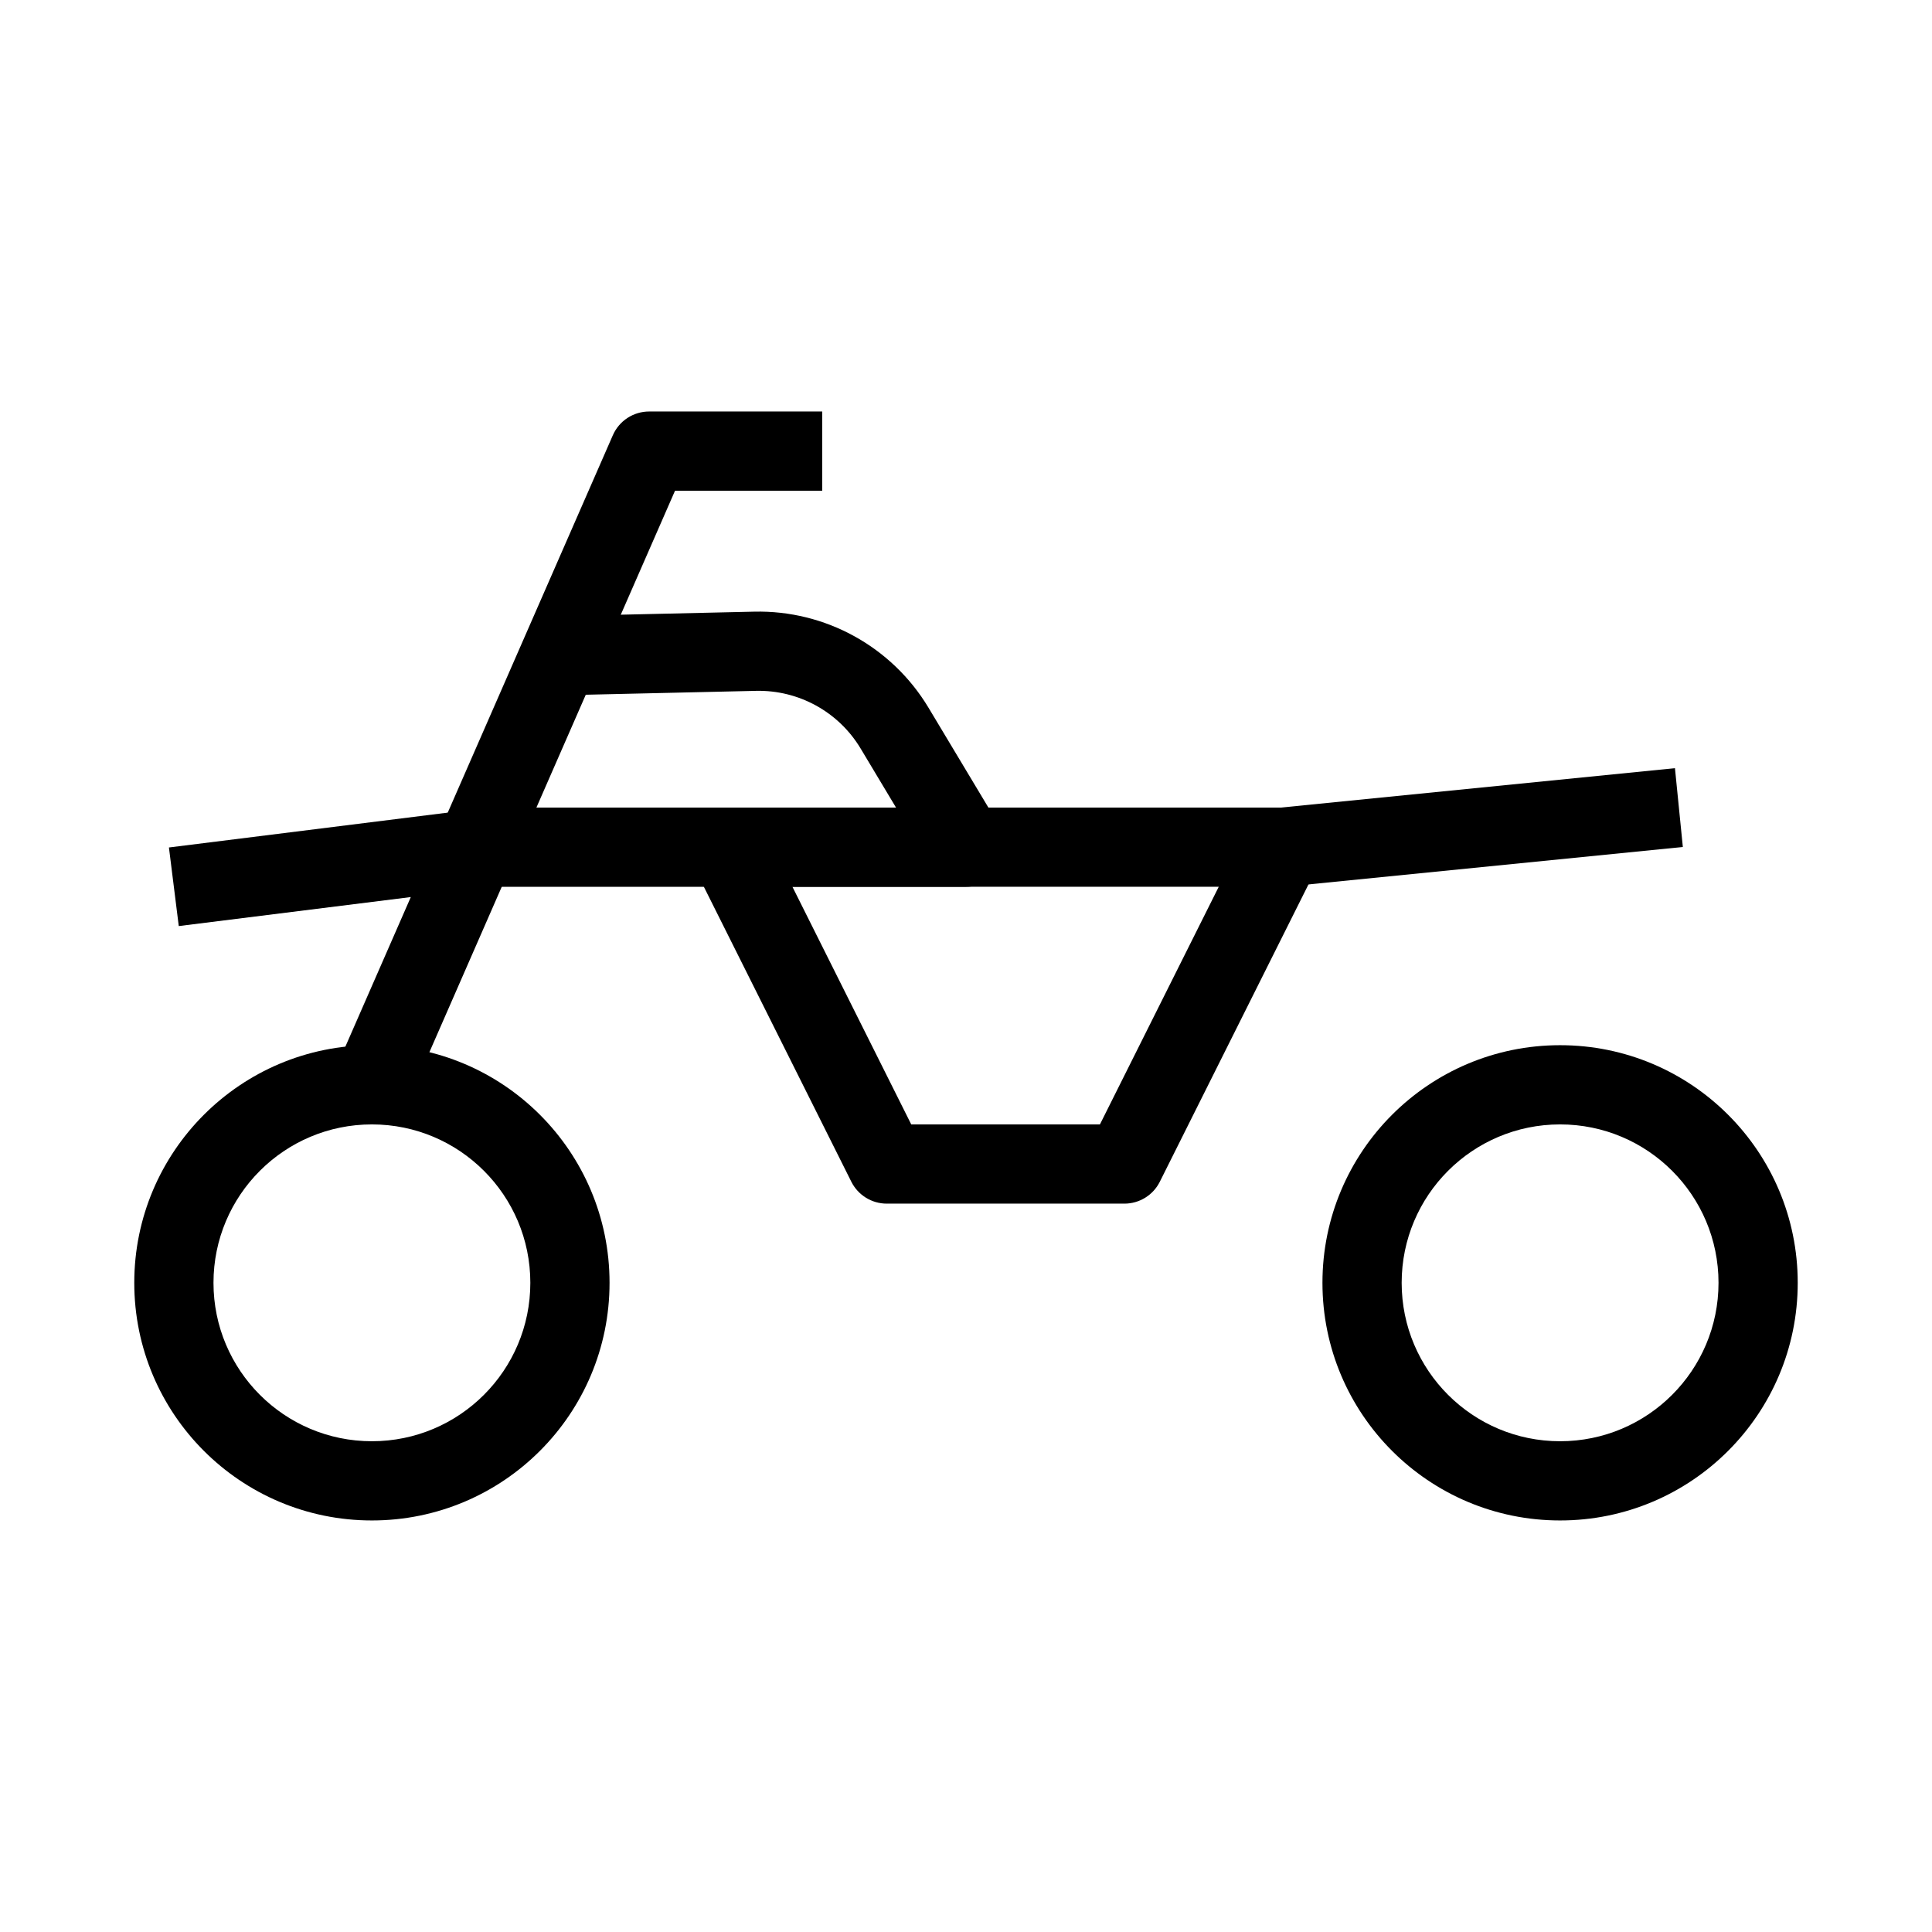
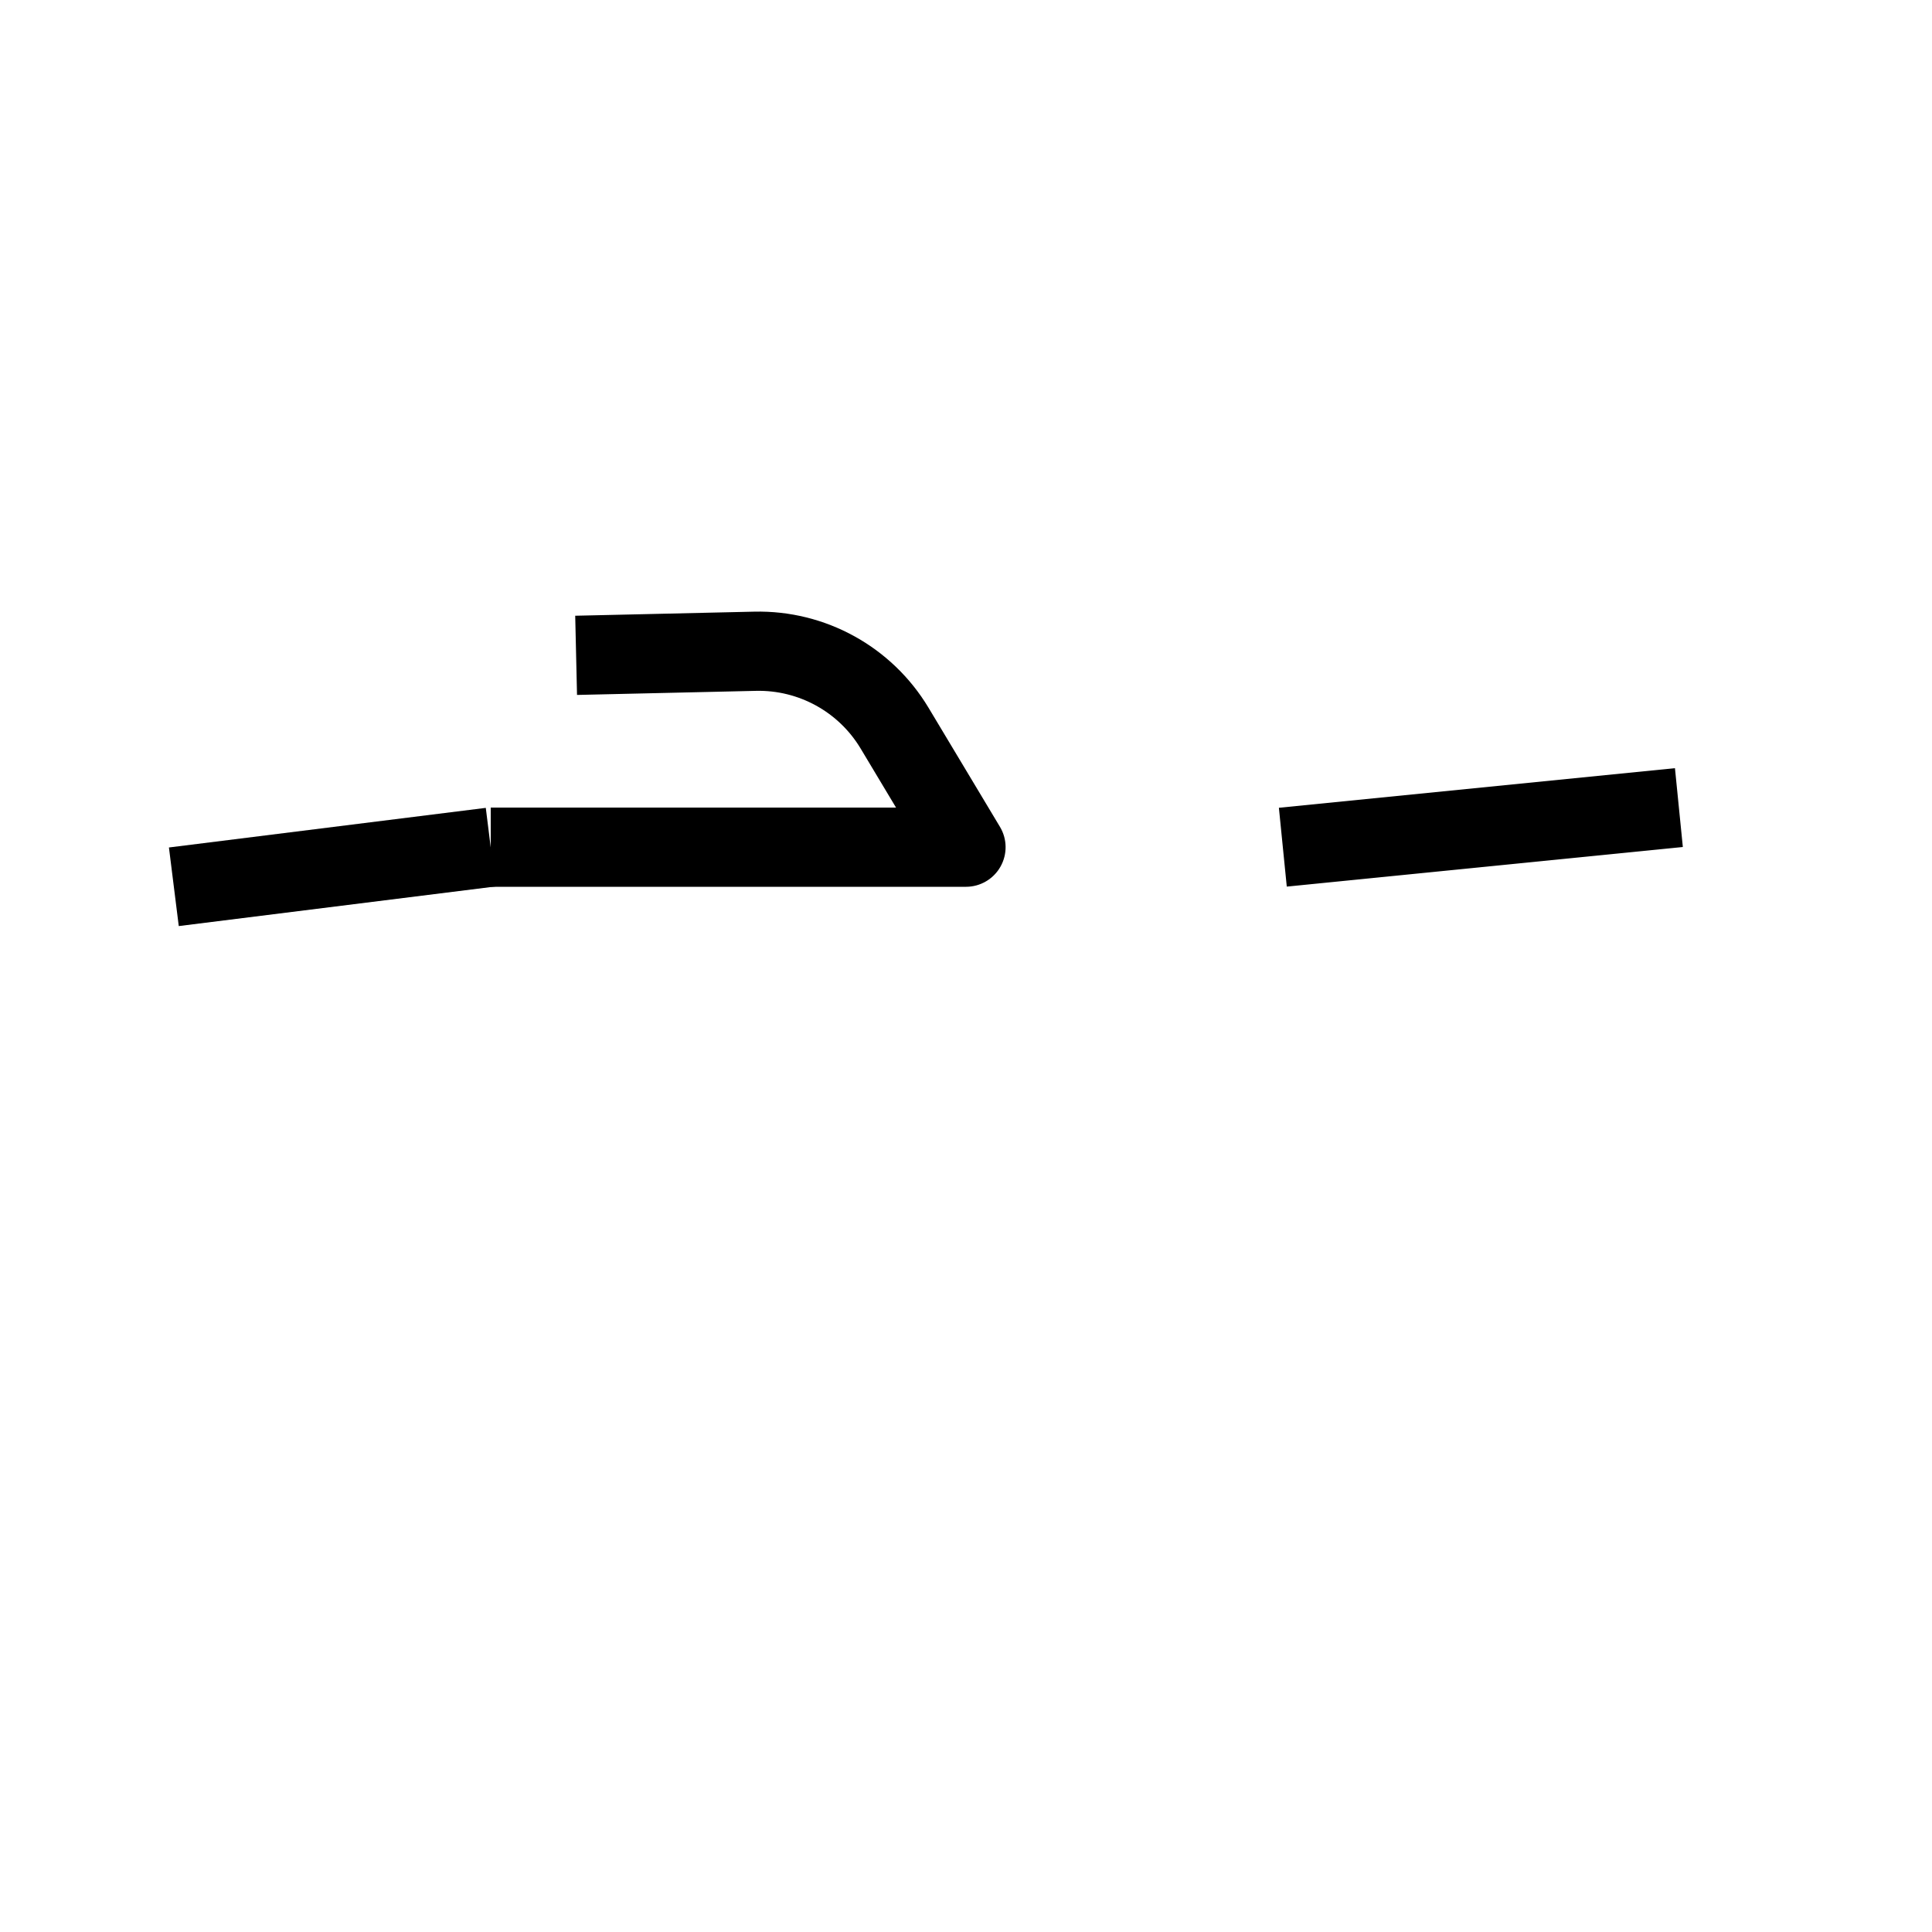
<svg xmlns="http://www.w3.org/2000/svg" fill="#000000" width="800px" height="800px" version="1.1" viewBox="144 144 512 512">
  <g fill-rule="evenodd">
    <path d="m372.07 342.36c-5.824-9.703-16.406-15.535-27.723-15.277l-47.43 1.082-0.48-20.988 47.434-1.082c18.855-0.43 36.492 9.293 46.199 25.465l18.926 31.551c1.949 3.242 2 7.281 0.137 10.57-1.863 3.293-5.356 5.328-9.133 5.328h-125.95v-20.992h107.41z" />
-     <path d="m328.09 362.99c1.914-3.094 5.289-4.977 8.93-4.977h146.94c3.641 0 7.016 1.883 8.93 4.977 1.914 3.094 2.086 6.957 0.461 10.211l-41.984 83.969c-1.777 3.559-5.414 5.805-9.387 5.805h-62.977c-3.977 0-7.609-2.246-9.391-5.805l-41.984-83.969c-1.625-3.254-1.453-7.117 0.461-10.211zm25.91 16.016 31.488 62.977h50.004l31.488-62.977z" />
-     <path d="m242.56 441.98c-23.188 0-41.984 18.793-41.984 41.98 0 23.191 18.797 41.984 41.984 41.984s41.984-18.793 41.984-41.984c0-23.188-18.797-41.98-41.984-41.98zm-62.977 41.98c0-34.781 28.195-62.973 62.977-62.973s62.977 28.191 62.977 62.973c0 34.785-28.195 62.977-62.977 62.977s-62.977-28.191-62.977-62.977z" />
-     <path d="m557.44 441.98c-23.188 0-41.984 18.793-41.984 41.98 0 23.191 18.797 41.984 41.984 41.984s41.984-18.793 41.984-41.984c0-23.188-18.797-41.98-41.984-41.98zm-62.977 41.98c0-34.781 28.195-62.973 62.977-62.973 34.785 0 62.977 28.191 62.977 62.973 0 34.785-28.191 62.977-62.977 62.977-34.781 0-62.977-28.191-62.977-62.977z" />
-     <path d="m306.41 259.34c1.672-3.82 5.449-6.289 9.617-6.289h45.867v20.992h-39.004l-70.719 161.65-19.23-8.414z" />
    <path d="m589.97 368.46-104.96 10.496-2.09-20.887 104.96-10.496z" />
    <path d="m188.77 368.59 83.969-10.496 2.602 20.828-83.965 10.496z" />
  </g>
</svg>